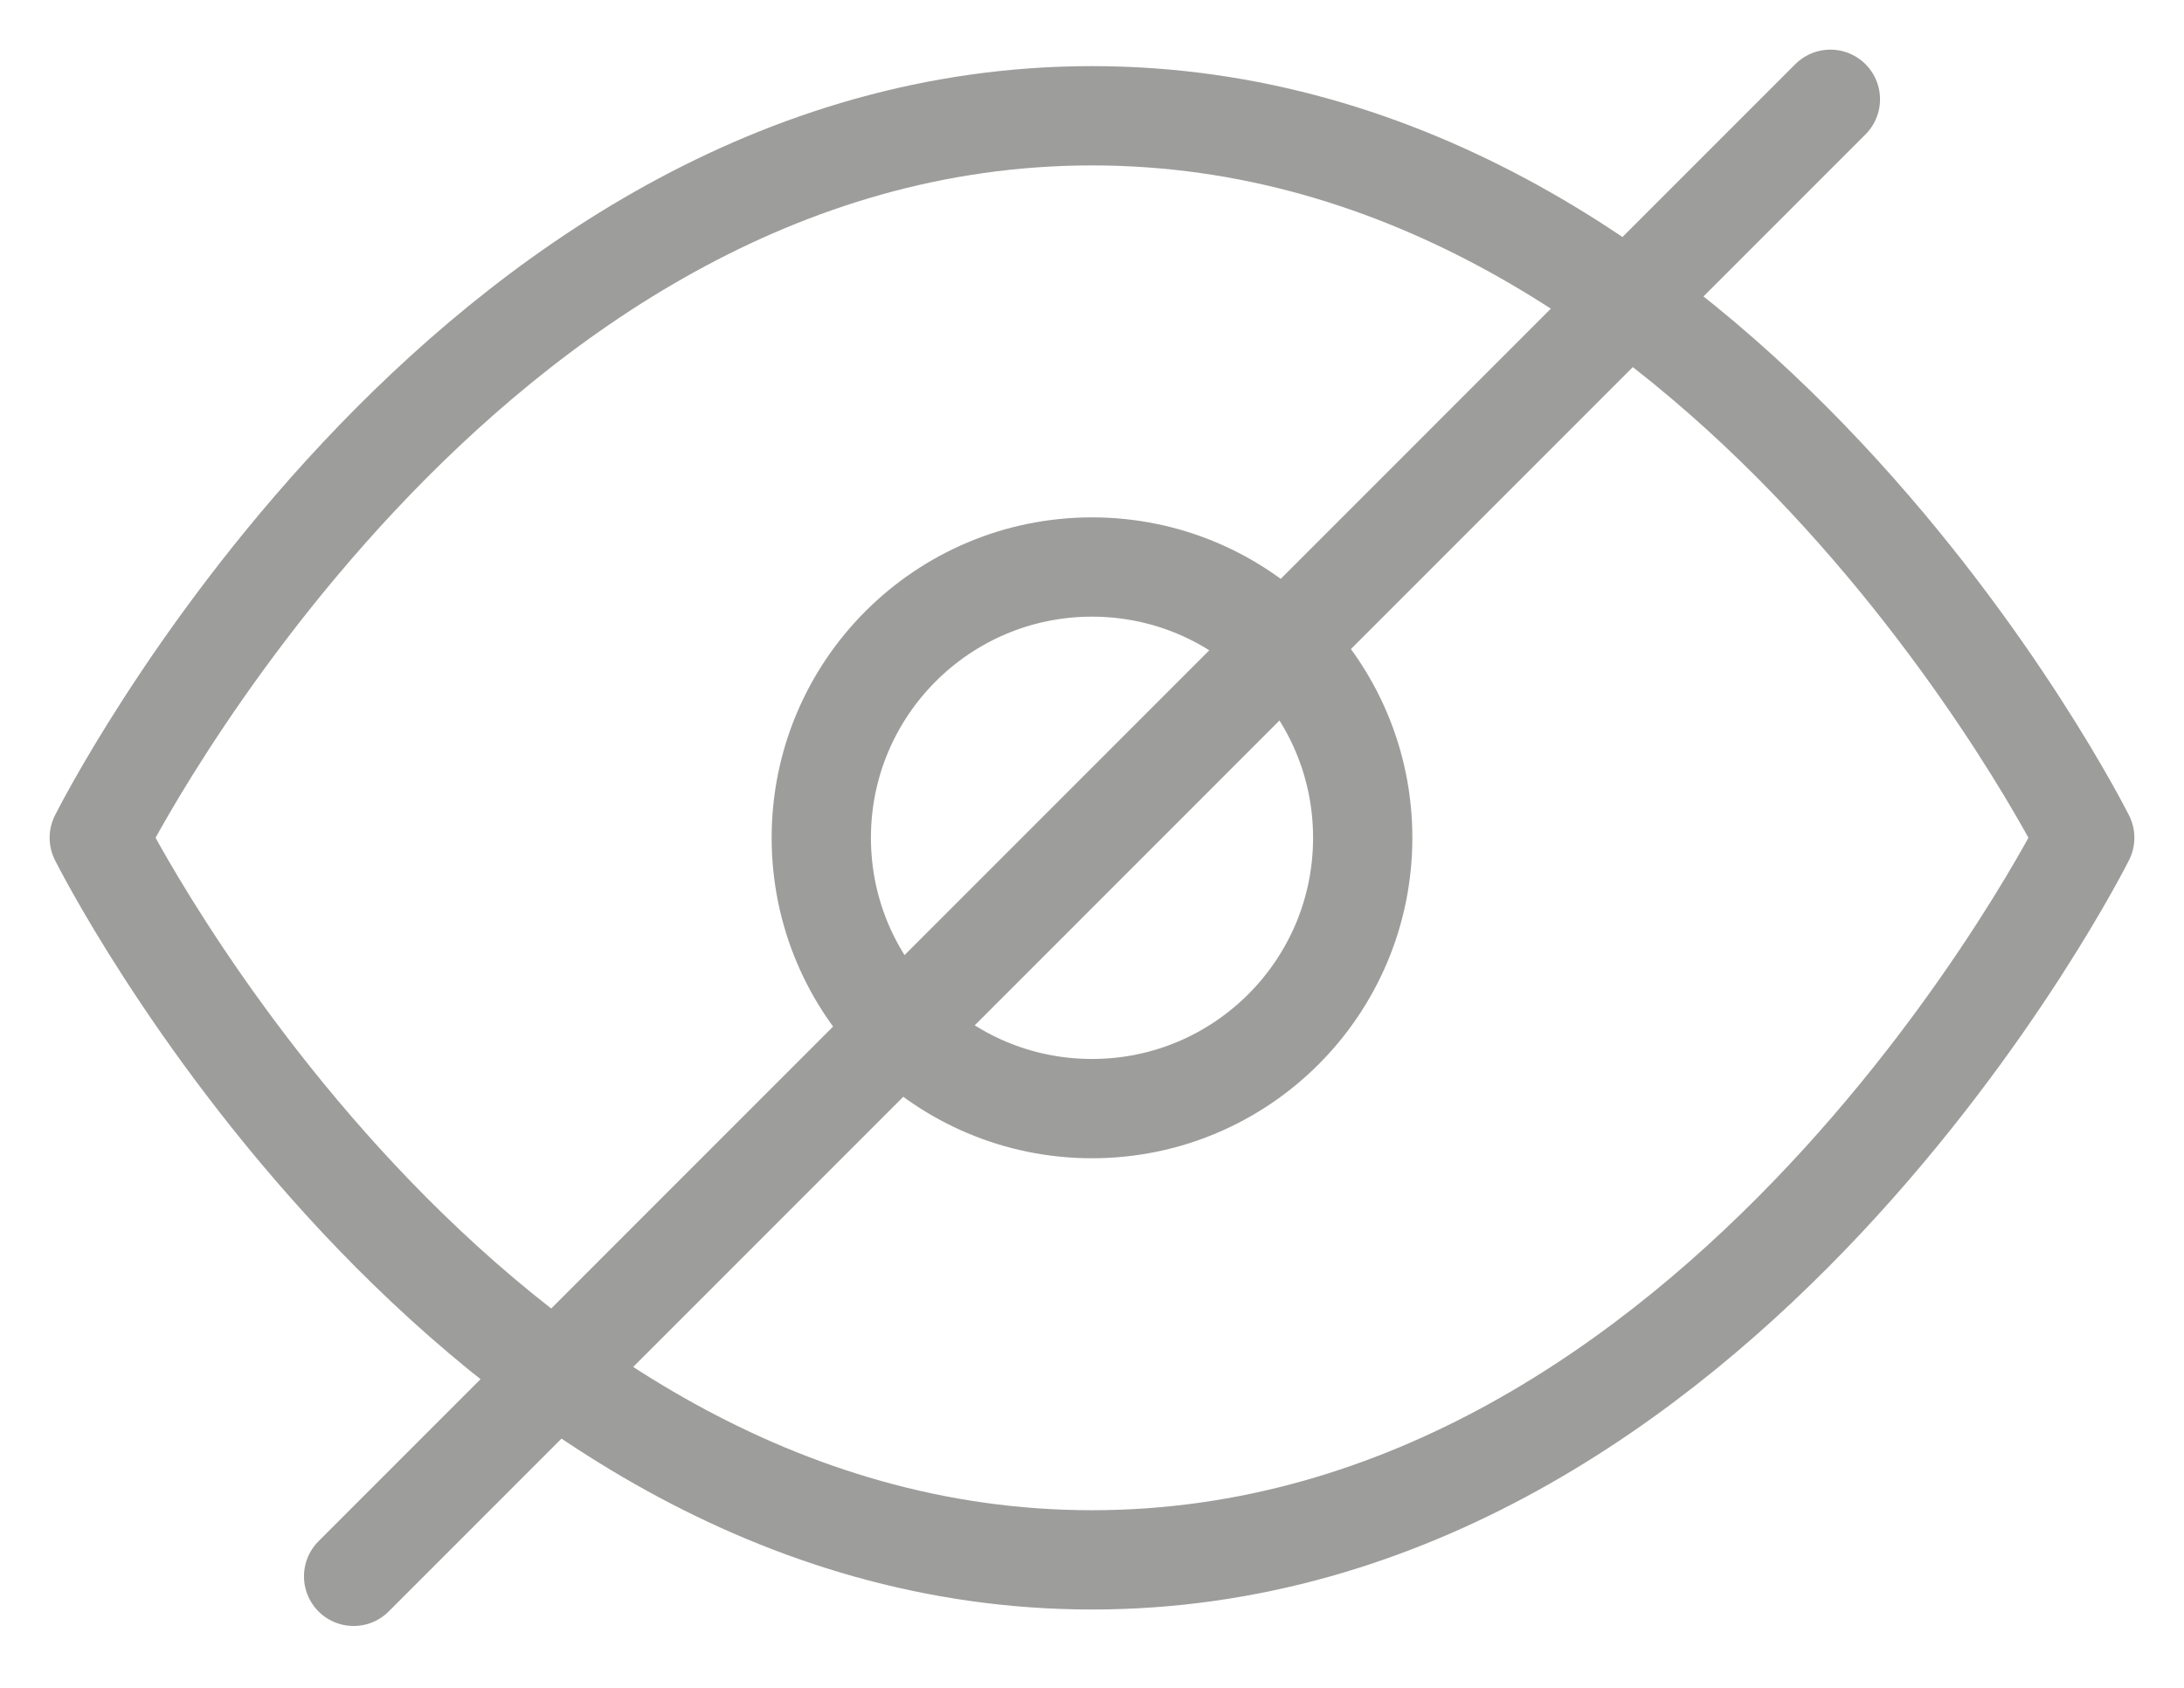
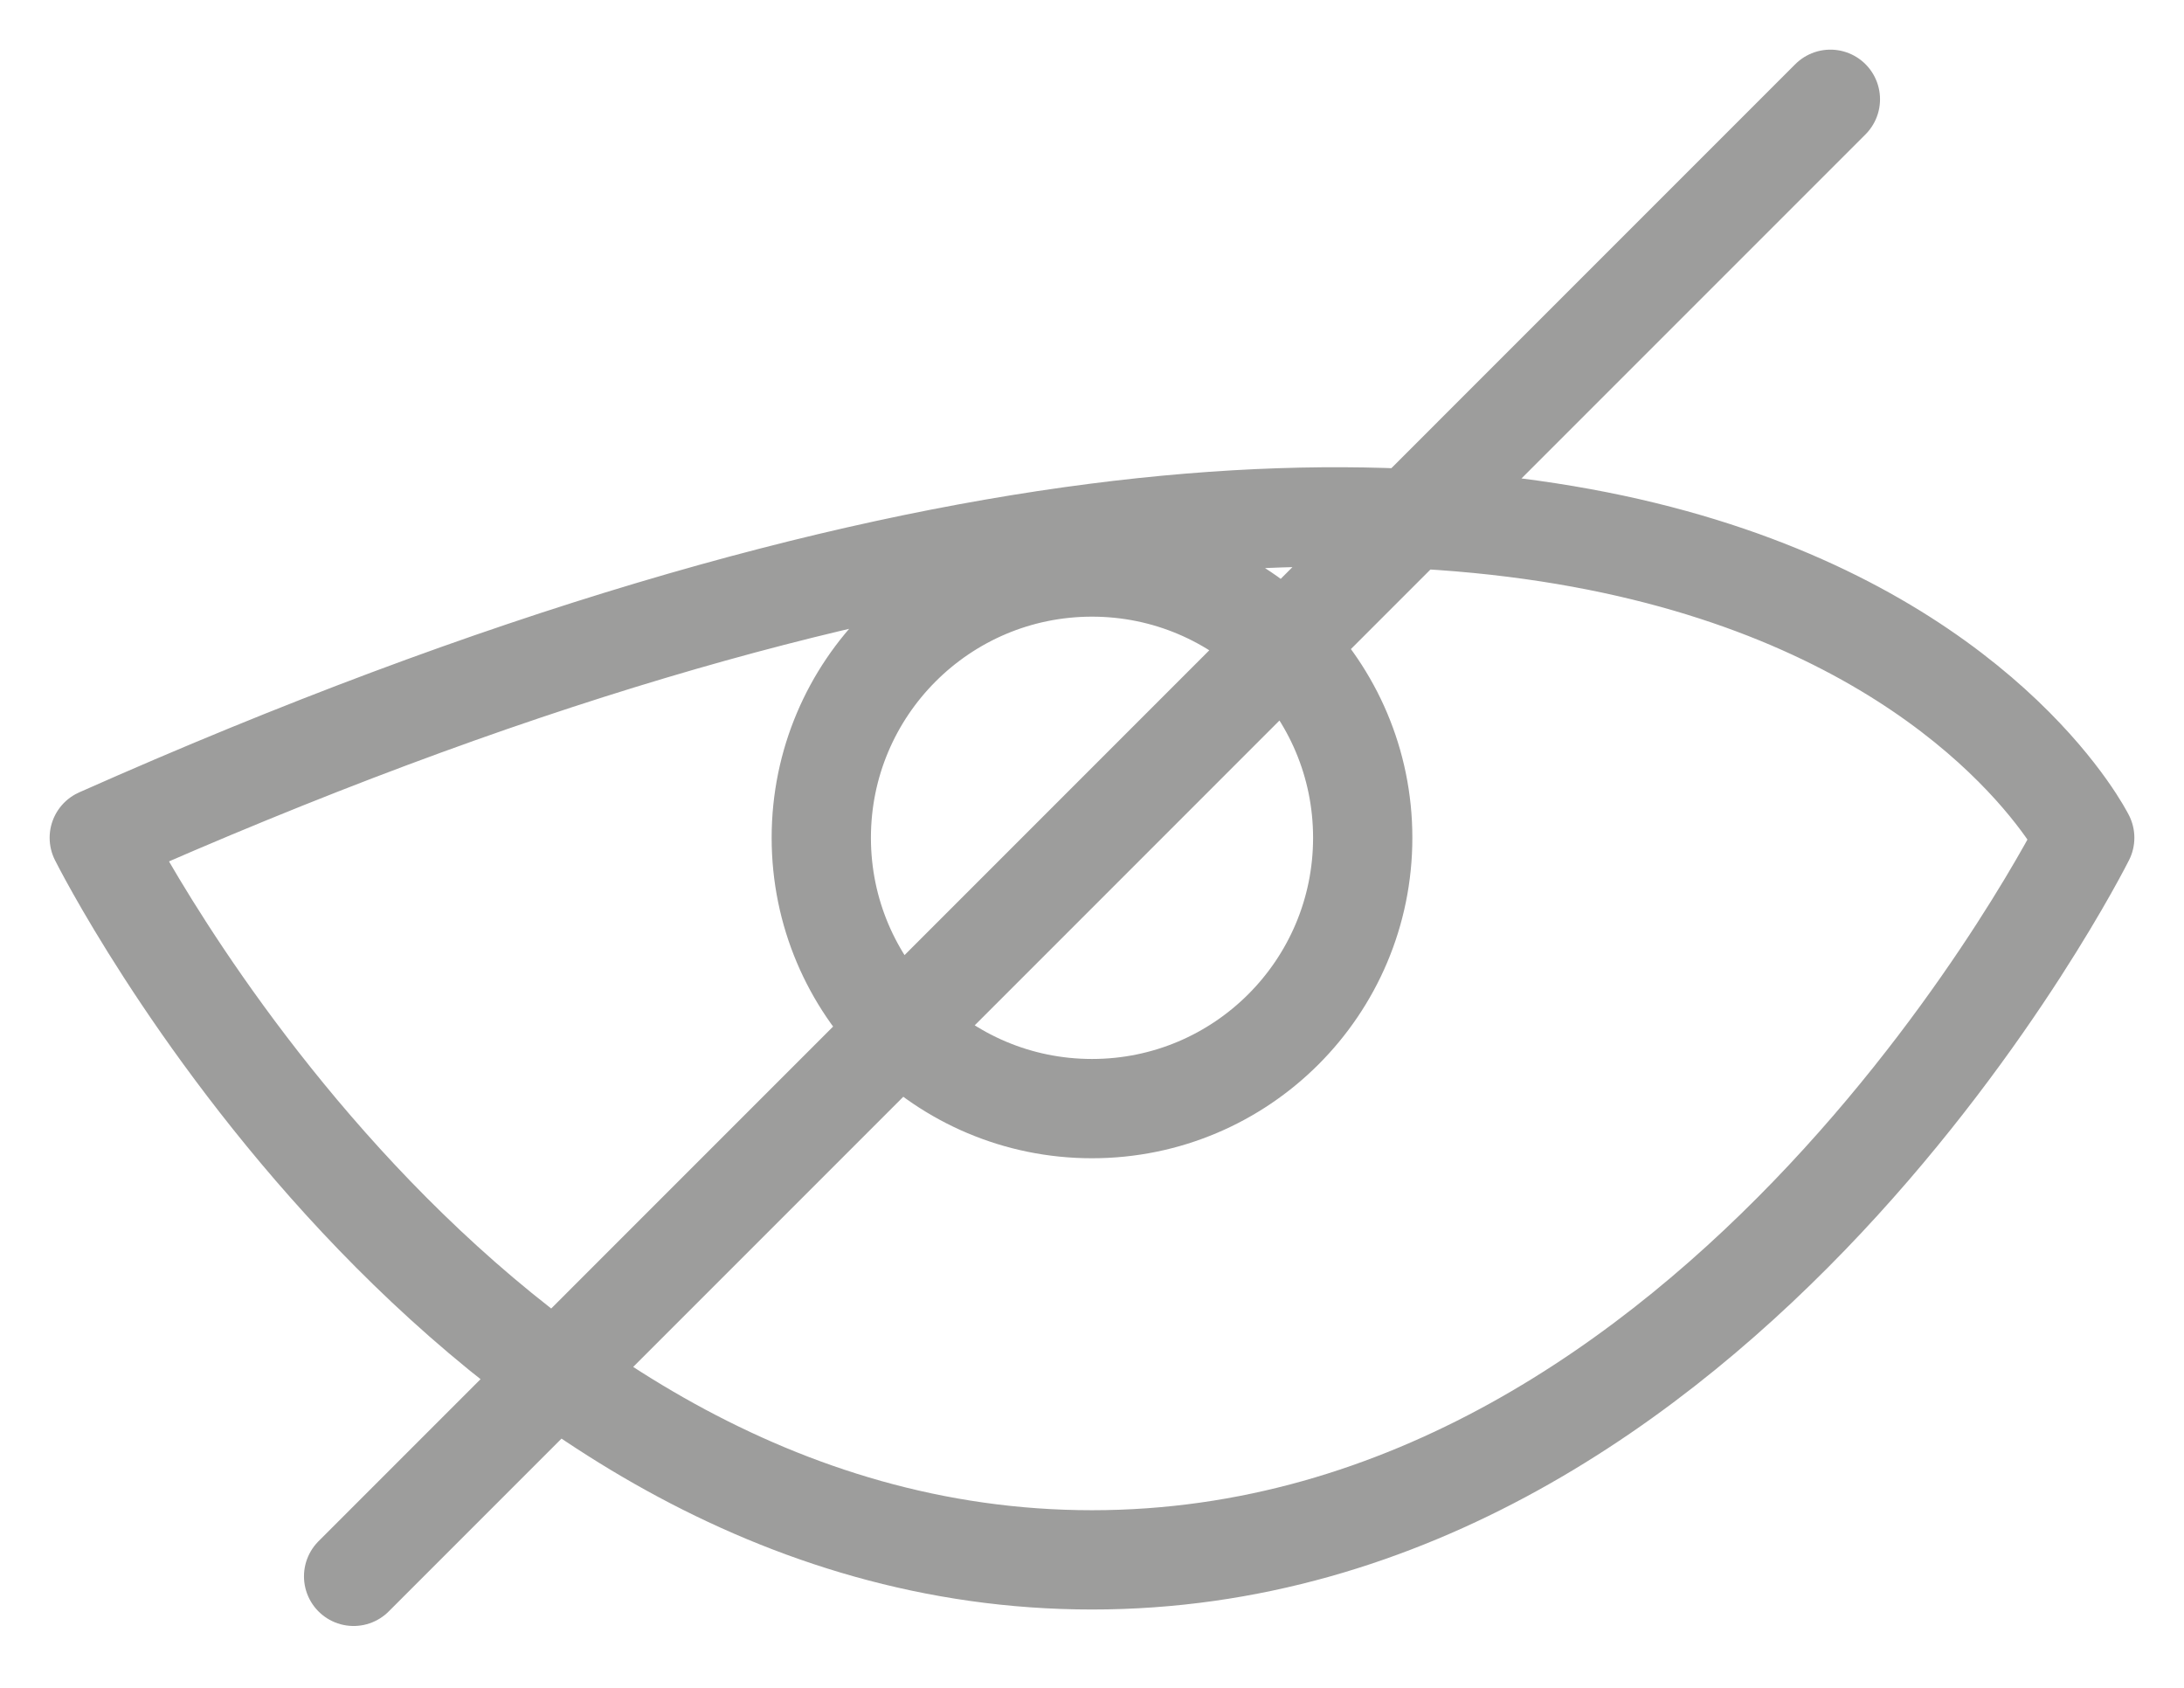
<svg xmlns="http://www.w3.org/2000/svg" width="22" height="17" viewBox="0 0 22 17" fill="none">
-   <path d="M3.562 15.877L18.438 1M1 8.438C1 8.438 4.636 1.166 11 1.166C17.364 1.166 21 8.438 21 8.438C21 8.438 17.364 15.711 11 15.711C4.636 15.711 1 8.438 1 8.438ZM13.727 8.438C13.727 9.945 12.506 11.166 11 11.166C9.494 11.166 8.273 9.945 8.273 8.438C8.273 6.932 9.494 5.711 11 5.711C12.506 5.711 13.727 6.932 13.727 8.438Z" stroke="#9D9D9C" stroke-linecap="round" stroke-linejoin="round" />
+   <path d="M3.562 15.877L18.438 1M1 8.438C17.364 1.166 21 8.438 21 8.438C21 8.438 17.364 15.711 11 15.711C4.636 15.711 1 8.438 1 8.438ZM13.727 8.438C13.727 9.945 12.506 11.166 11 11.166C9.494 11.166 8.273 9.945 8.273 8.438C8.273 6.932 9.494 5.711 11 5.711C12.506 5.711 13.727 6.932 13.727 8.438Z" stroke="#9D9D9C" stroke-linecap="round" stroke-linejoin="round" />
</svg>